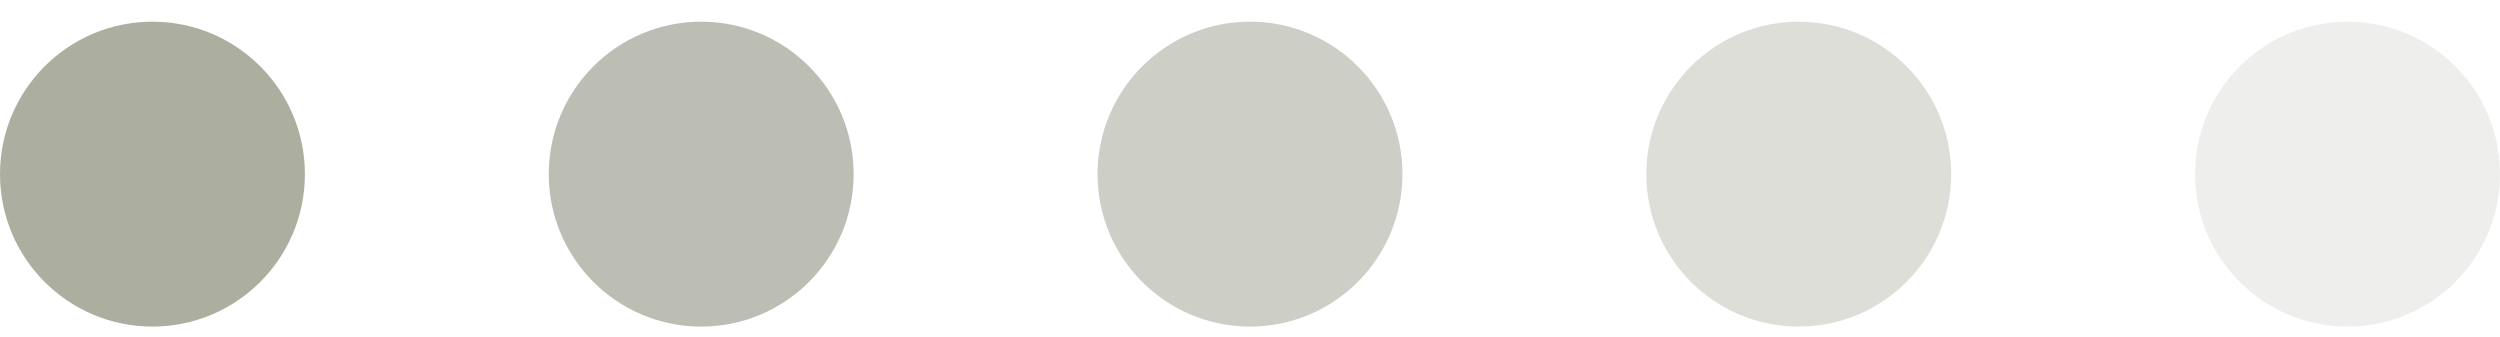
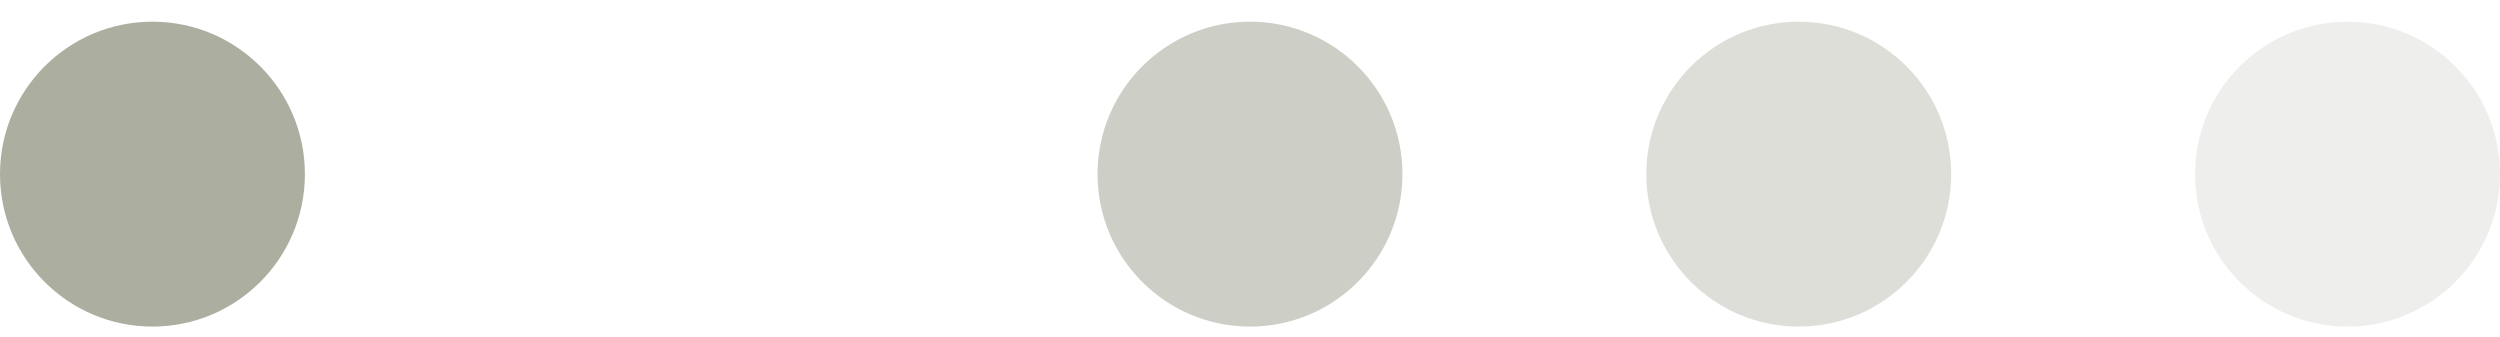
<svg xmlns="http://www.w3.org/2000/svg" width="52" height="7" viewBox="0 0 52 7" fill="none">
  <circle cx="3.171" cy="3.622" r="3.171" fill="#ACAEA0" />
-   <circle opacity="0.8" cx="14.585" cy="3.622" r="3.171" fill="#ACAEA0" />
  <circle opacity="0.6" cx="26" cy="3.622" r="3.171" fill="#ACAEA0" />
  <circle opacity="0.4" cx="37.414" cy="3.622" r="3.171" fill="#ACAEA0" />
  <circle opacity="0.2" cx="48.829" cy="3.622" r="3.171" fill="#ACAEA0" />
</svg>